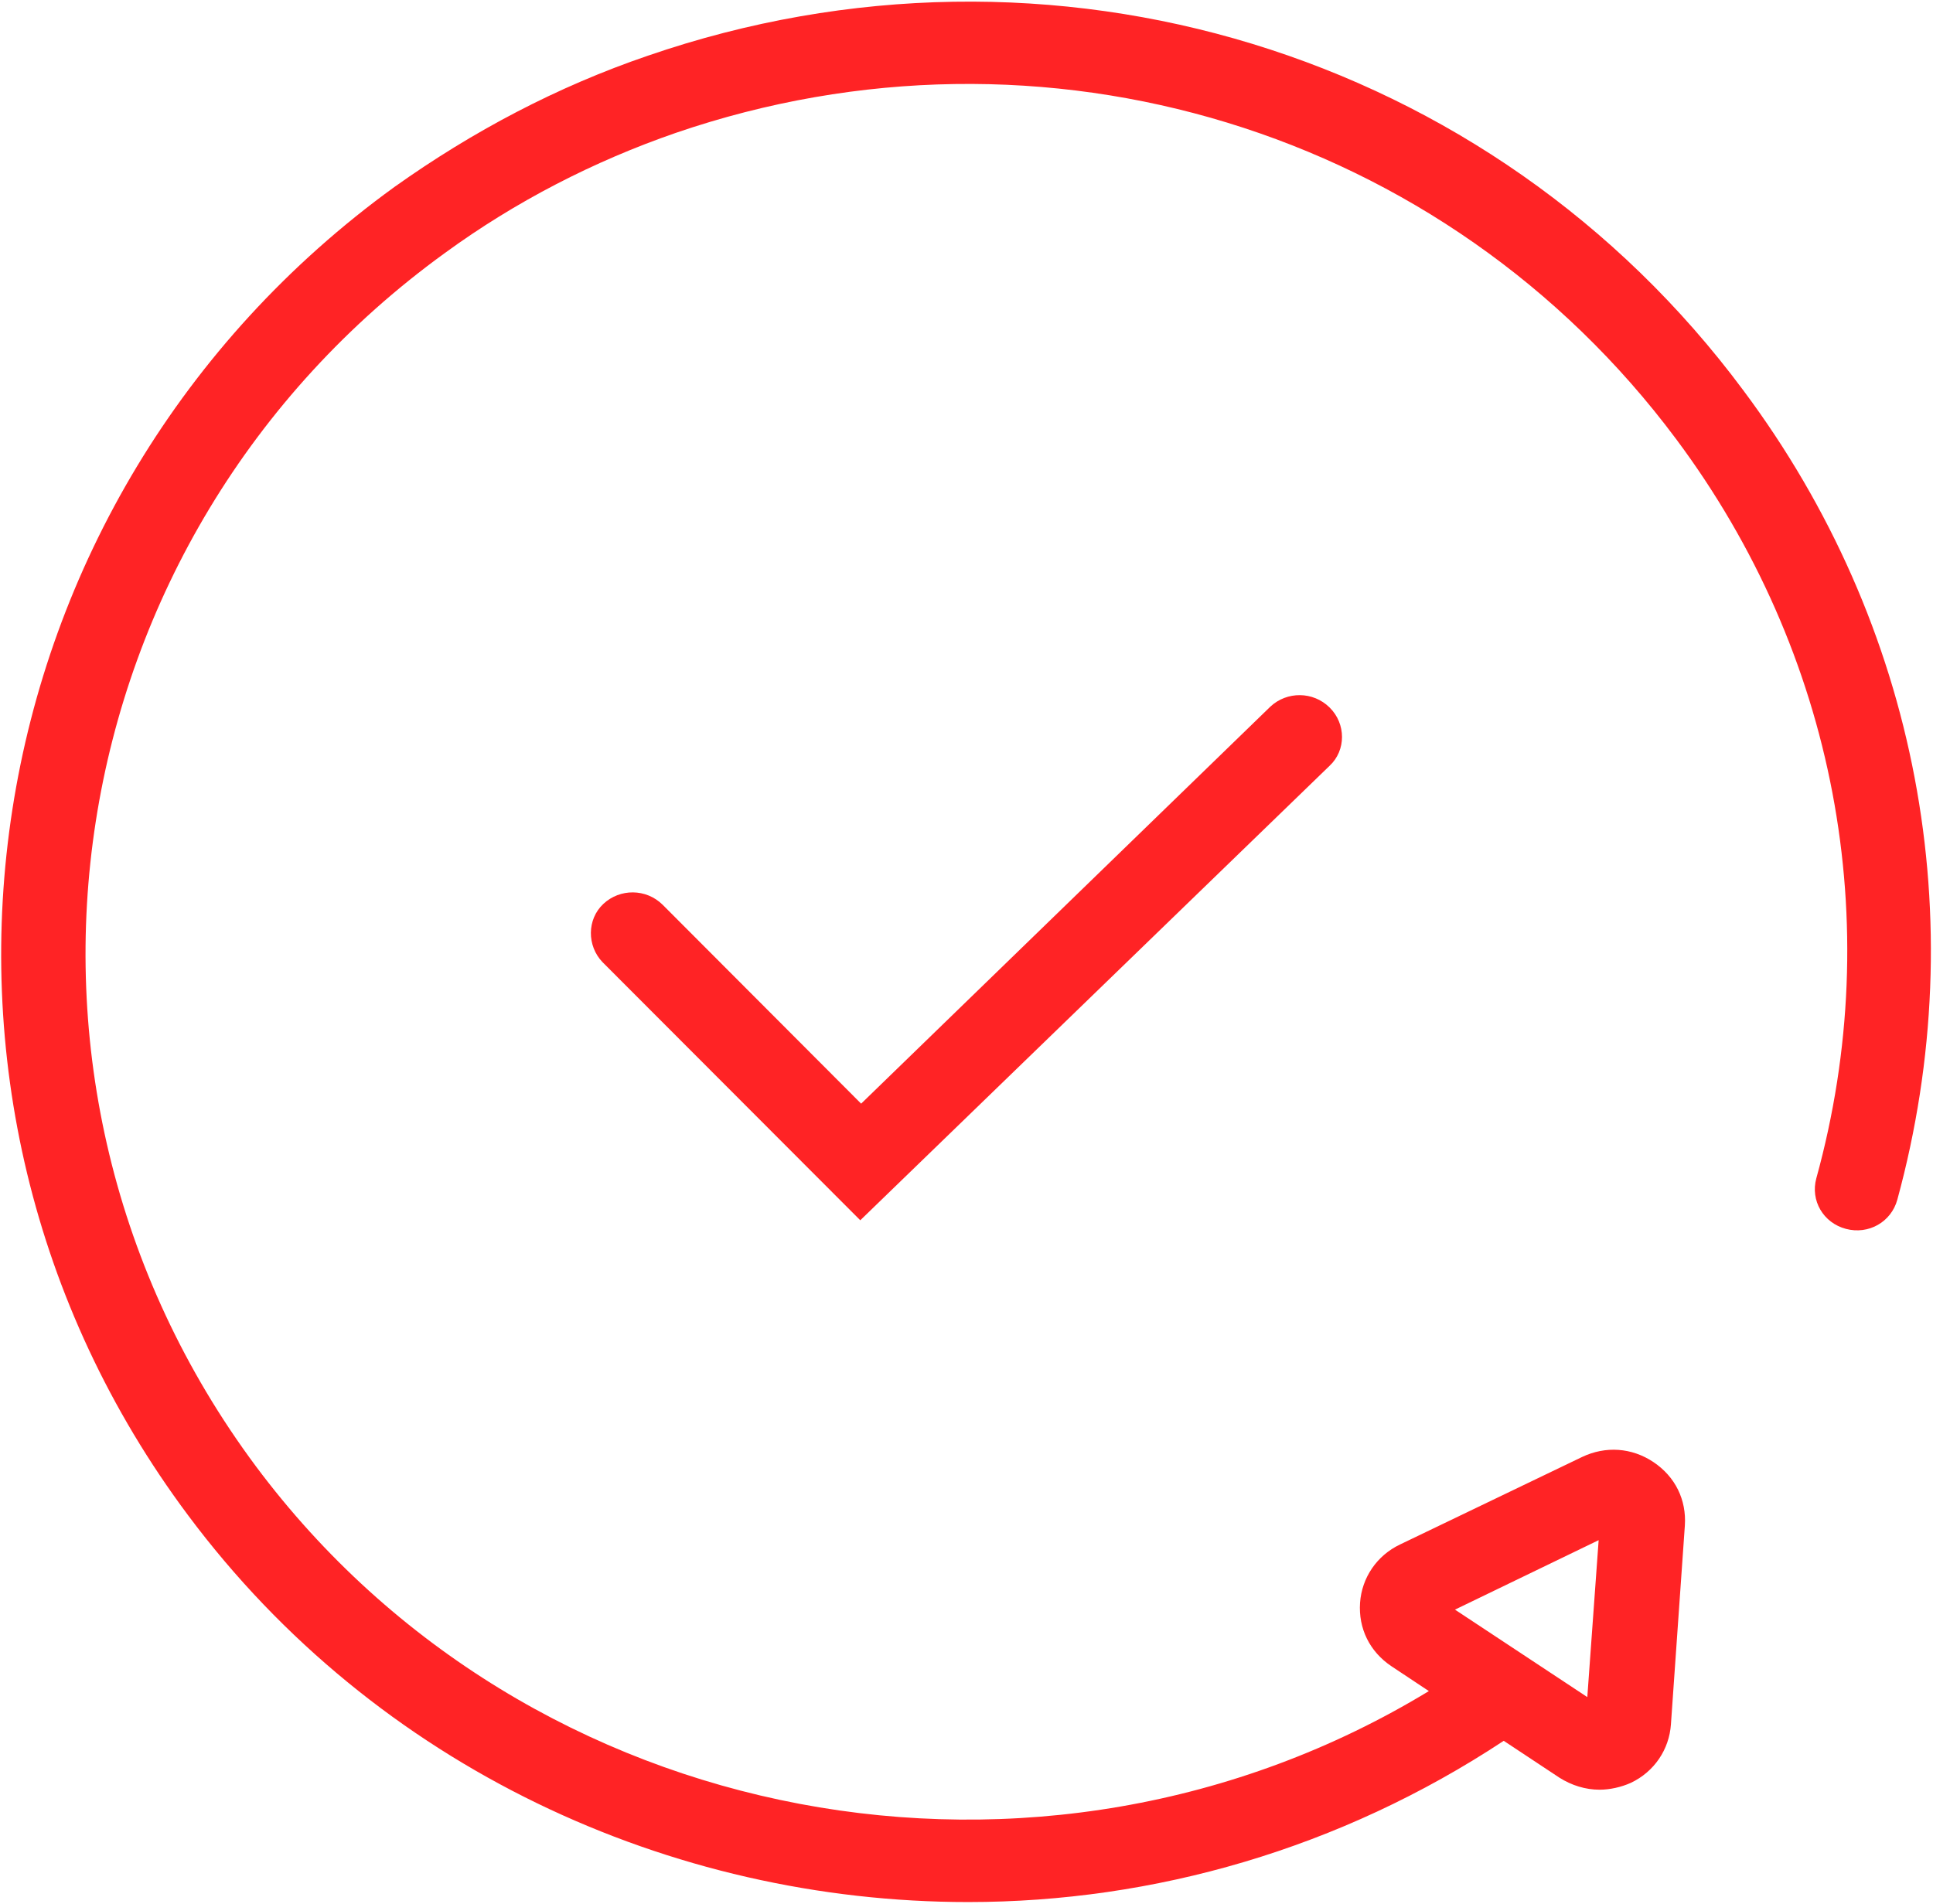
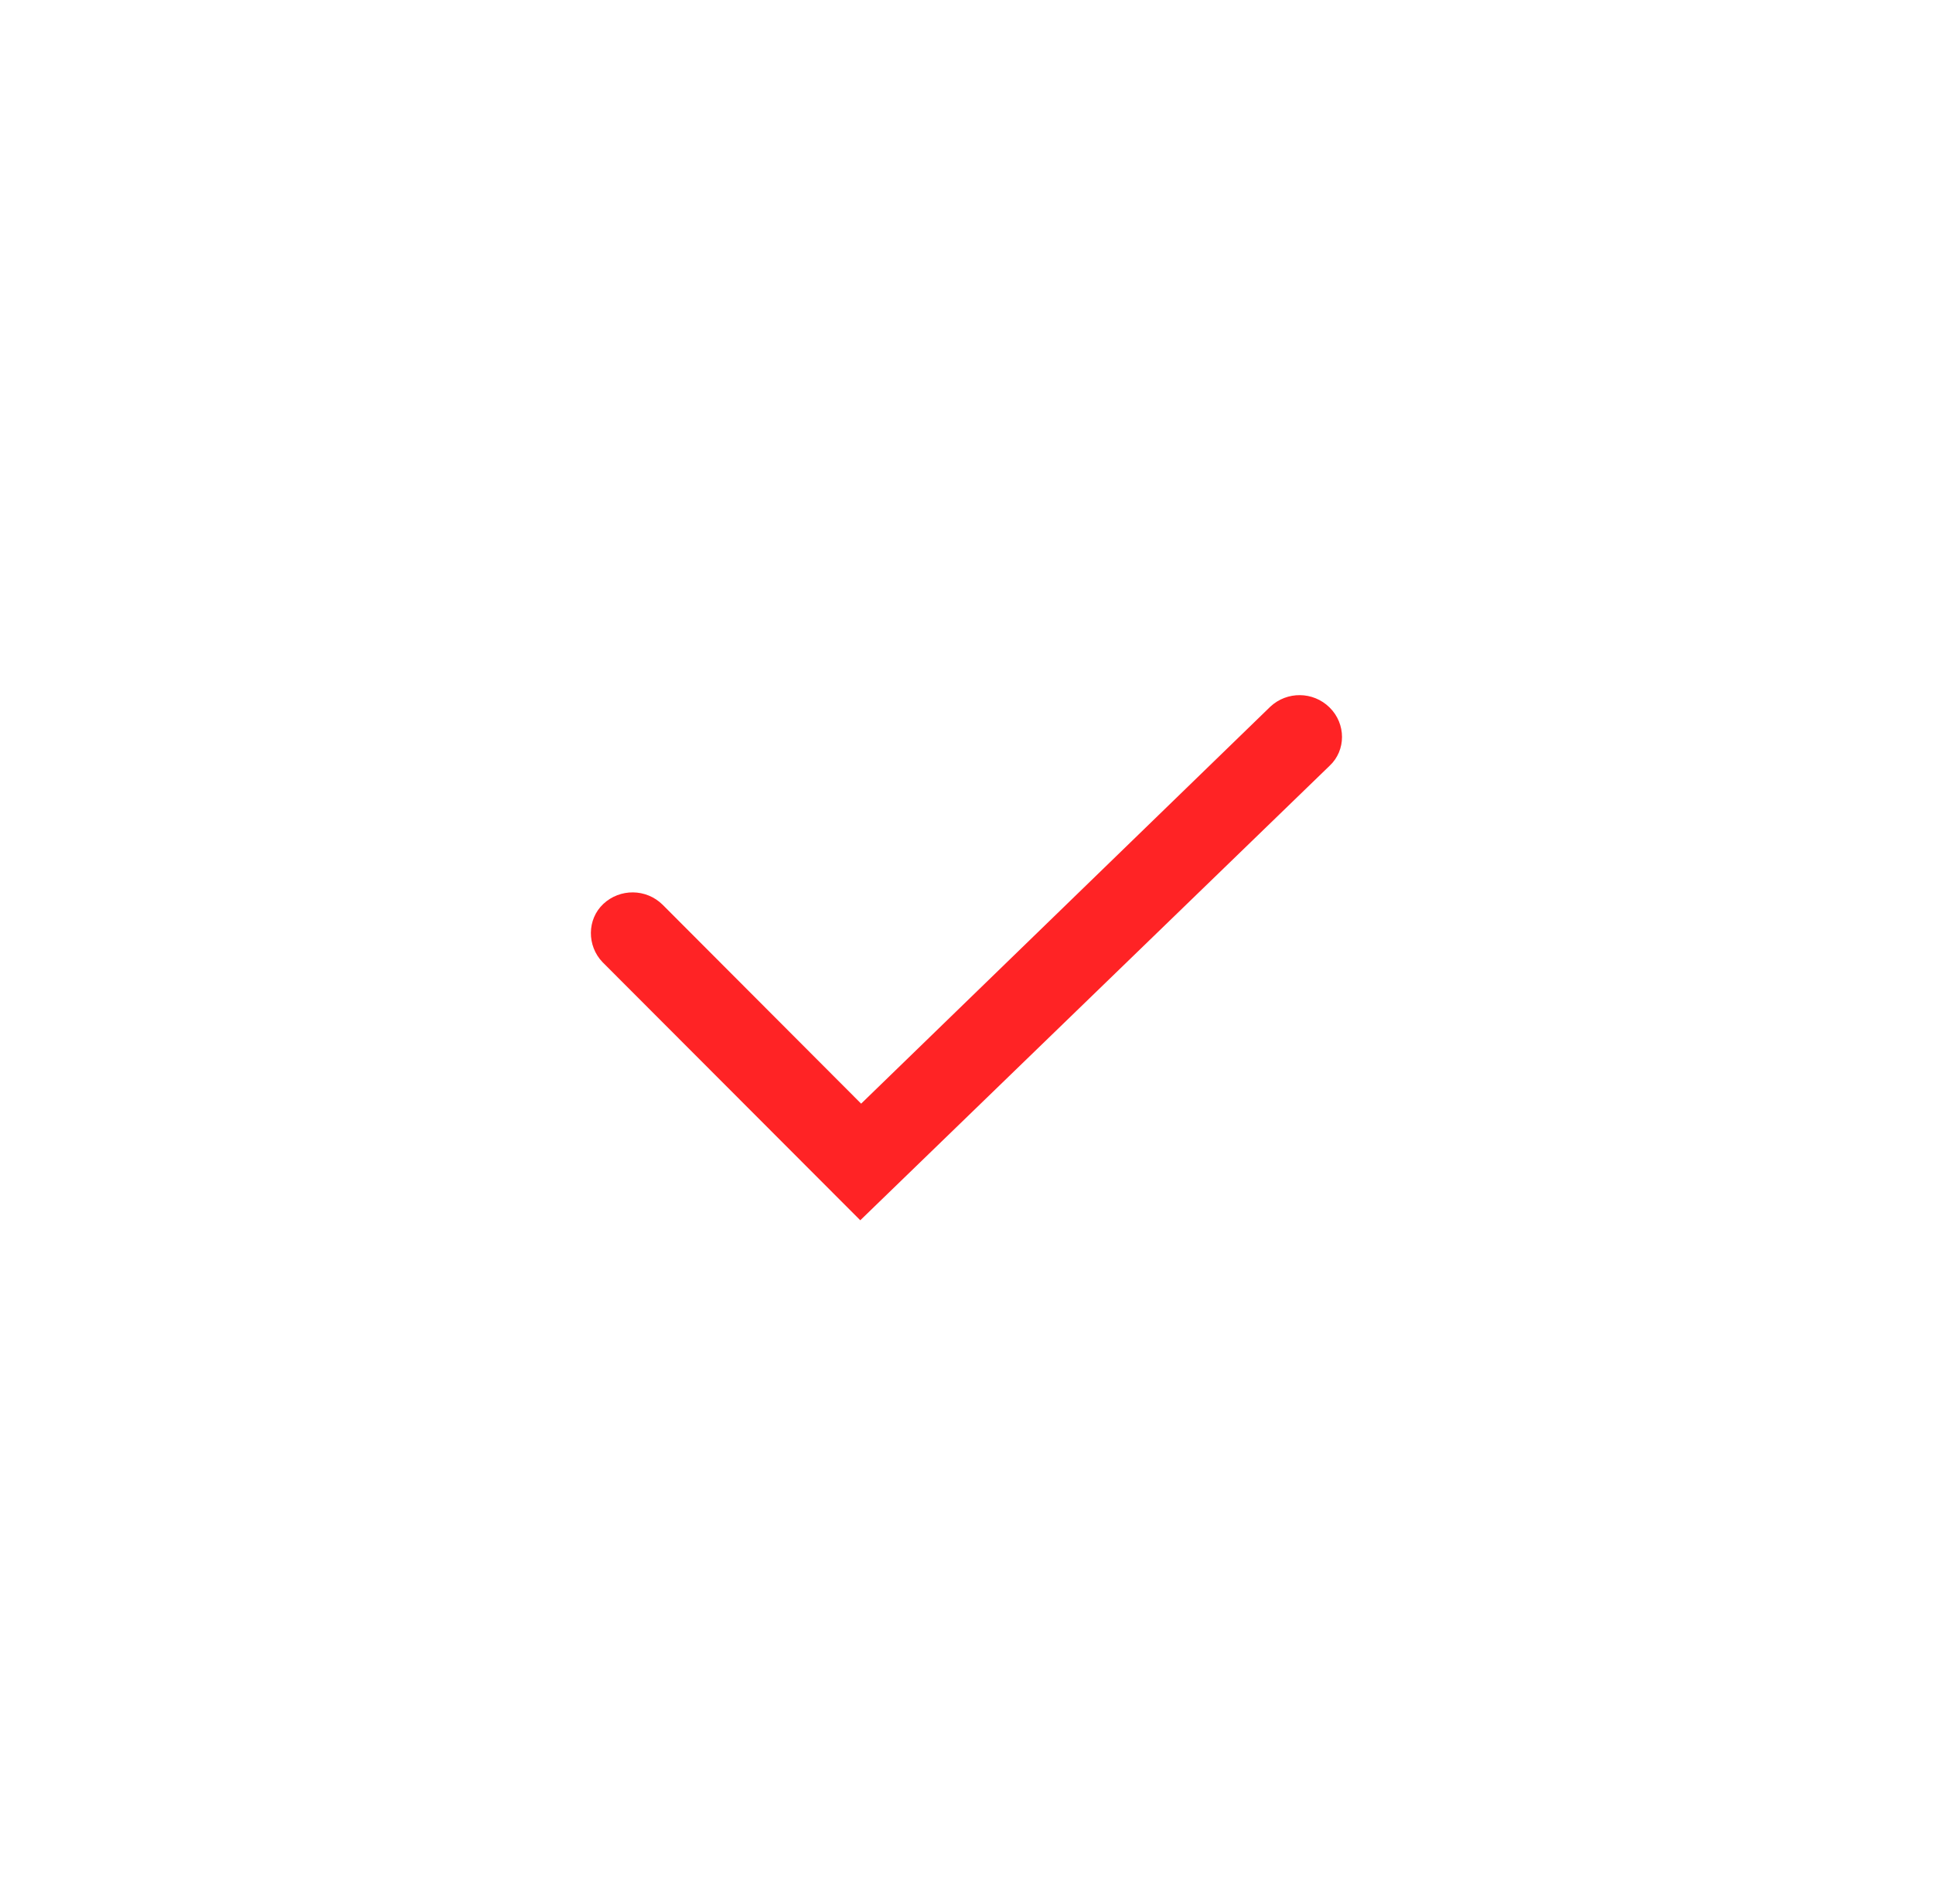
<svg xmlns="http://www.w3.org/2000/svg" width="67px" height="66px" viewBox="0 0 67 66" version="1.1">
  <title>Group</title>
  <desc>Created with Sketch.</desc>
  <g id="Page-1" stroke="none" stroke-width="1" fill="none" fill-rule="evenodd">
    <g id="ALMAS-HOMEPAGE-/-OVERVIEW" transform="translate(-1471, -2343)" fill="#FF2325">
      <g id="Core-Values" transform="translate(0, 2050)">
        <g id="Complete" transform="translate(1254, 247)">
          <g id="Group" transform="translate(217, 46)">
            <path d="M46.085,24.527 C45.512,23.962 44.606,23.962 44.033,24.497 L29.848,38.262 L22.967,31.365 C22.394,30.8 21.488,30.8 20.915,31.335 C20.341,31.87 20.341,32.792 20.885,33.357 L29.818,42.305 L46.085,26.549 C46.659,26.014 46.659,25.092 46.085,24.527 Z" id="Path" />
-             <path d="M6.519,52.532 C13.038,61.273 23.239,65.941 33.56,65.941 C39.989,65.941 46.447,64.097 52.121,60.351 L54.053,61.63 C54.475,61.897 54.958,62.046 55.441,62.046 C55.803,62.046 56.195,61.957 56.527,61.808 C57.342,61.422 57.855,60.649 57.916,59.786 L58.399,52.889 C58.459,51.997 58.067,51.195 57.312,50.689 C56.558,50.184 55.652,50.124 54.837,50.511 L48.53,53.543 C47.715,53.93 47.202,54.703 47.141,55.565 C47.081,56.457 47.473,57.259 48.228,57.765 L49.526,58.627 C36.126,66.773 18.319,63.503 8.873,50.838 C-1.086,37.459 1.841,18.611 15.422,8.77 C17.867,6.986 20.583,5.589 23.42,4.608 C36.156,0.238 50.099,4.489 58.097,15.222 C63.62,22.624 65.4,31.989 62.956,40.849 C62.745,41.622 63.197,42.395 63.982,42.603 C64.767,42.811 65.551,42.365 65.763,41.592 C68.418,31.87 66.487,21.643 60.421,13.527 C51.699,1.784 36.427,-2.884 22.454,1.932 C19.315,3.003 16.388,4.549 13.672,6.481 C-1.177,17.243 -4.406,37.905 6.519,52.532 Z M55.411,53.395 L55.018,58.835 L50.431,55.803 L55.411,53.395 Z" id="Shape" fill-rule="nonzero" />
          </g>
        </g>
      </g>
    </g>
  </g>
</svg>